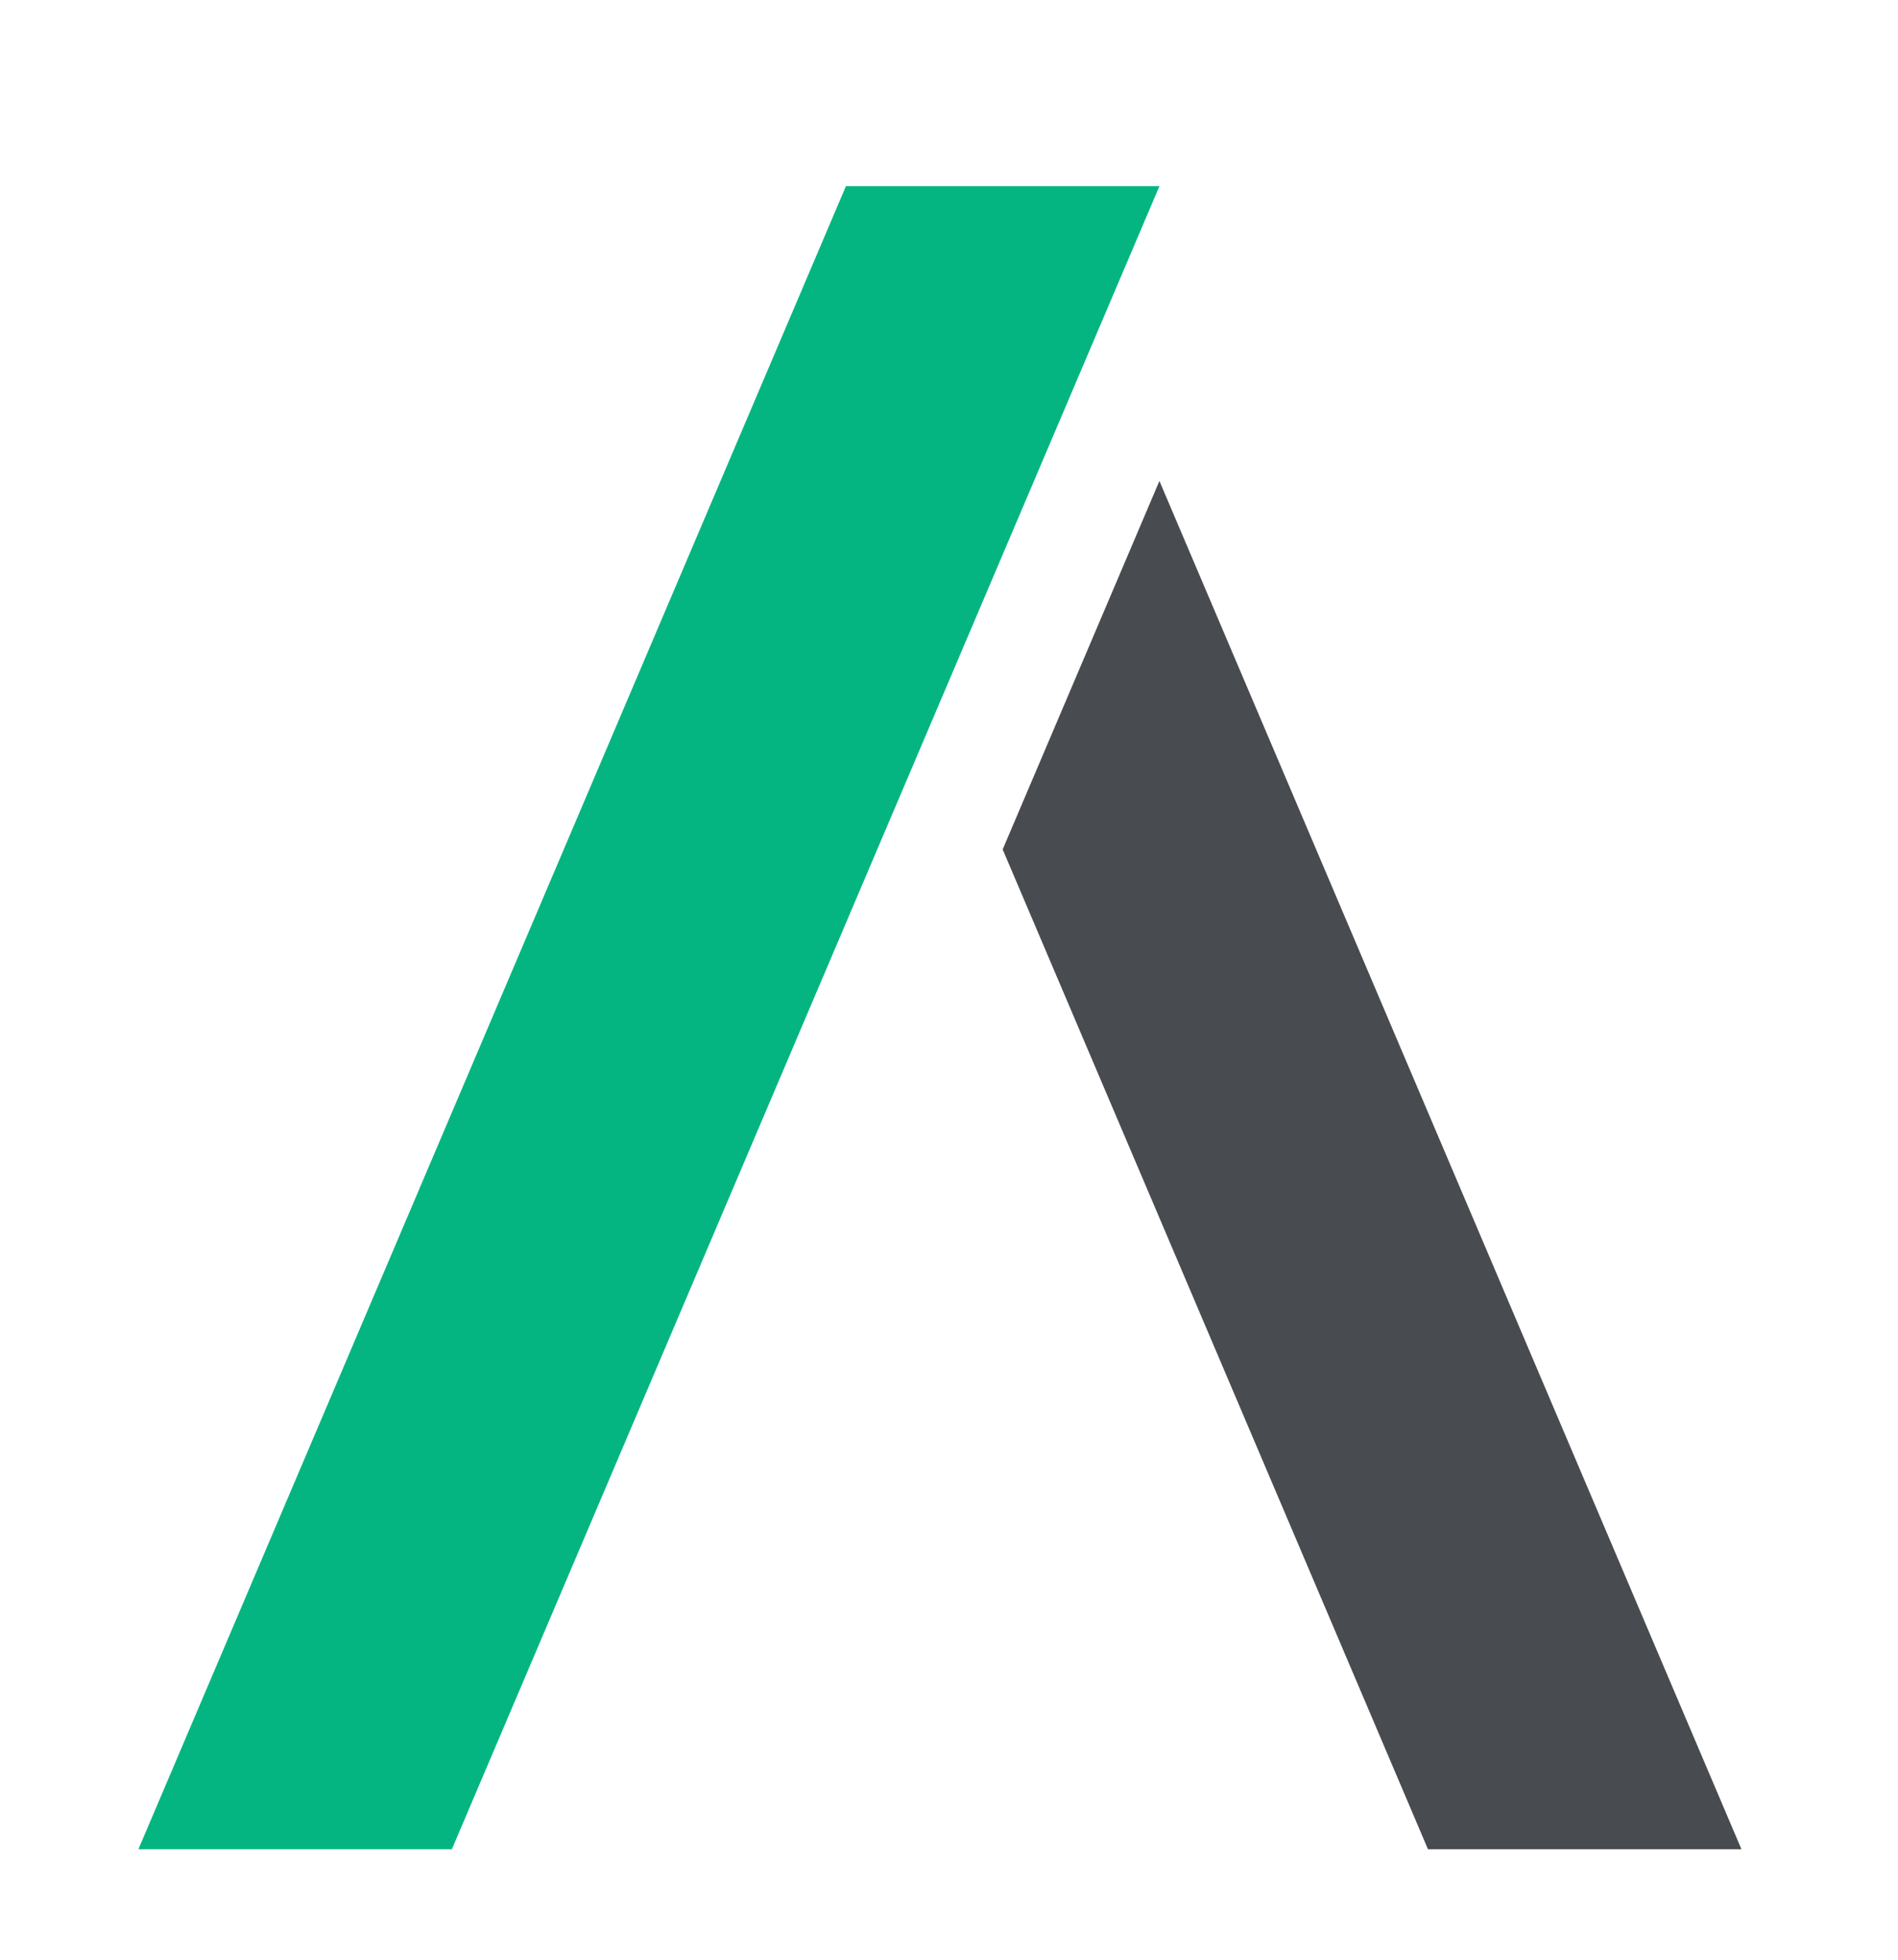
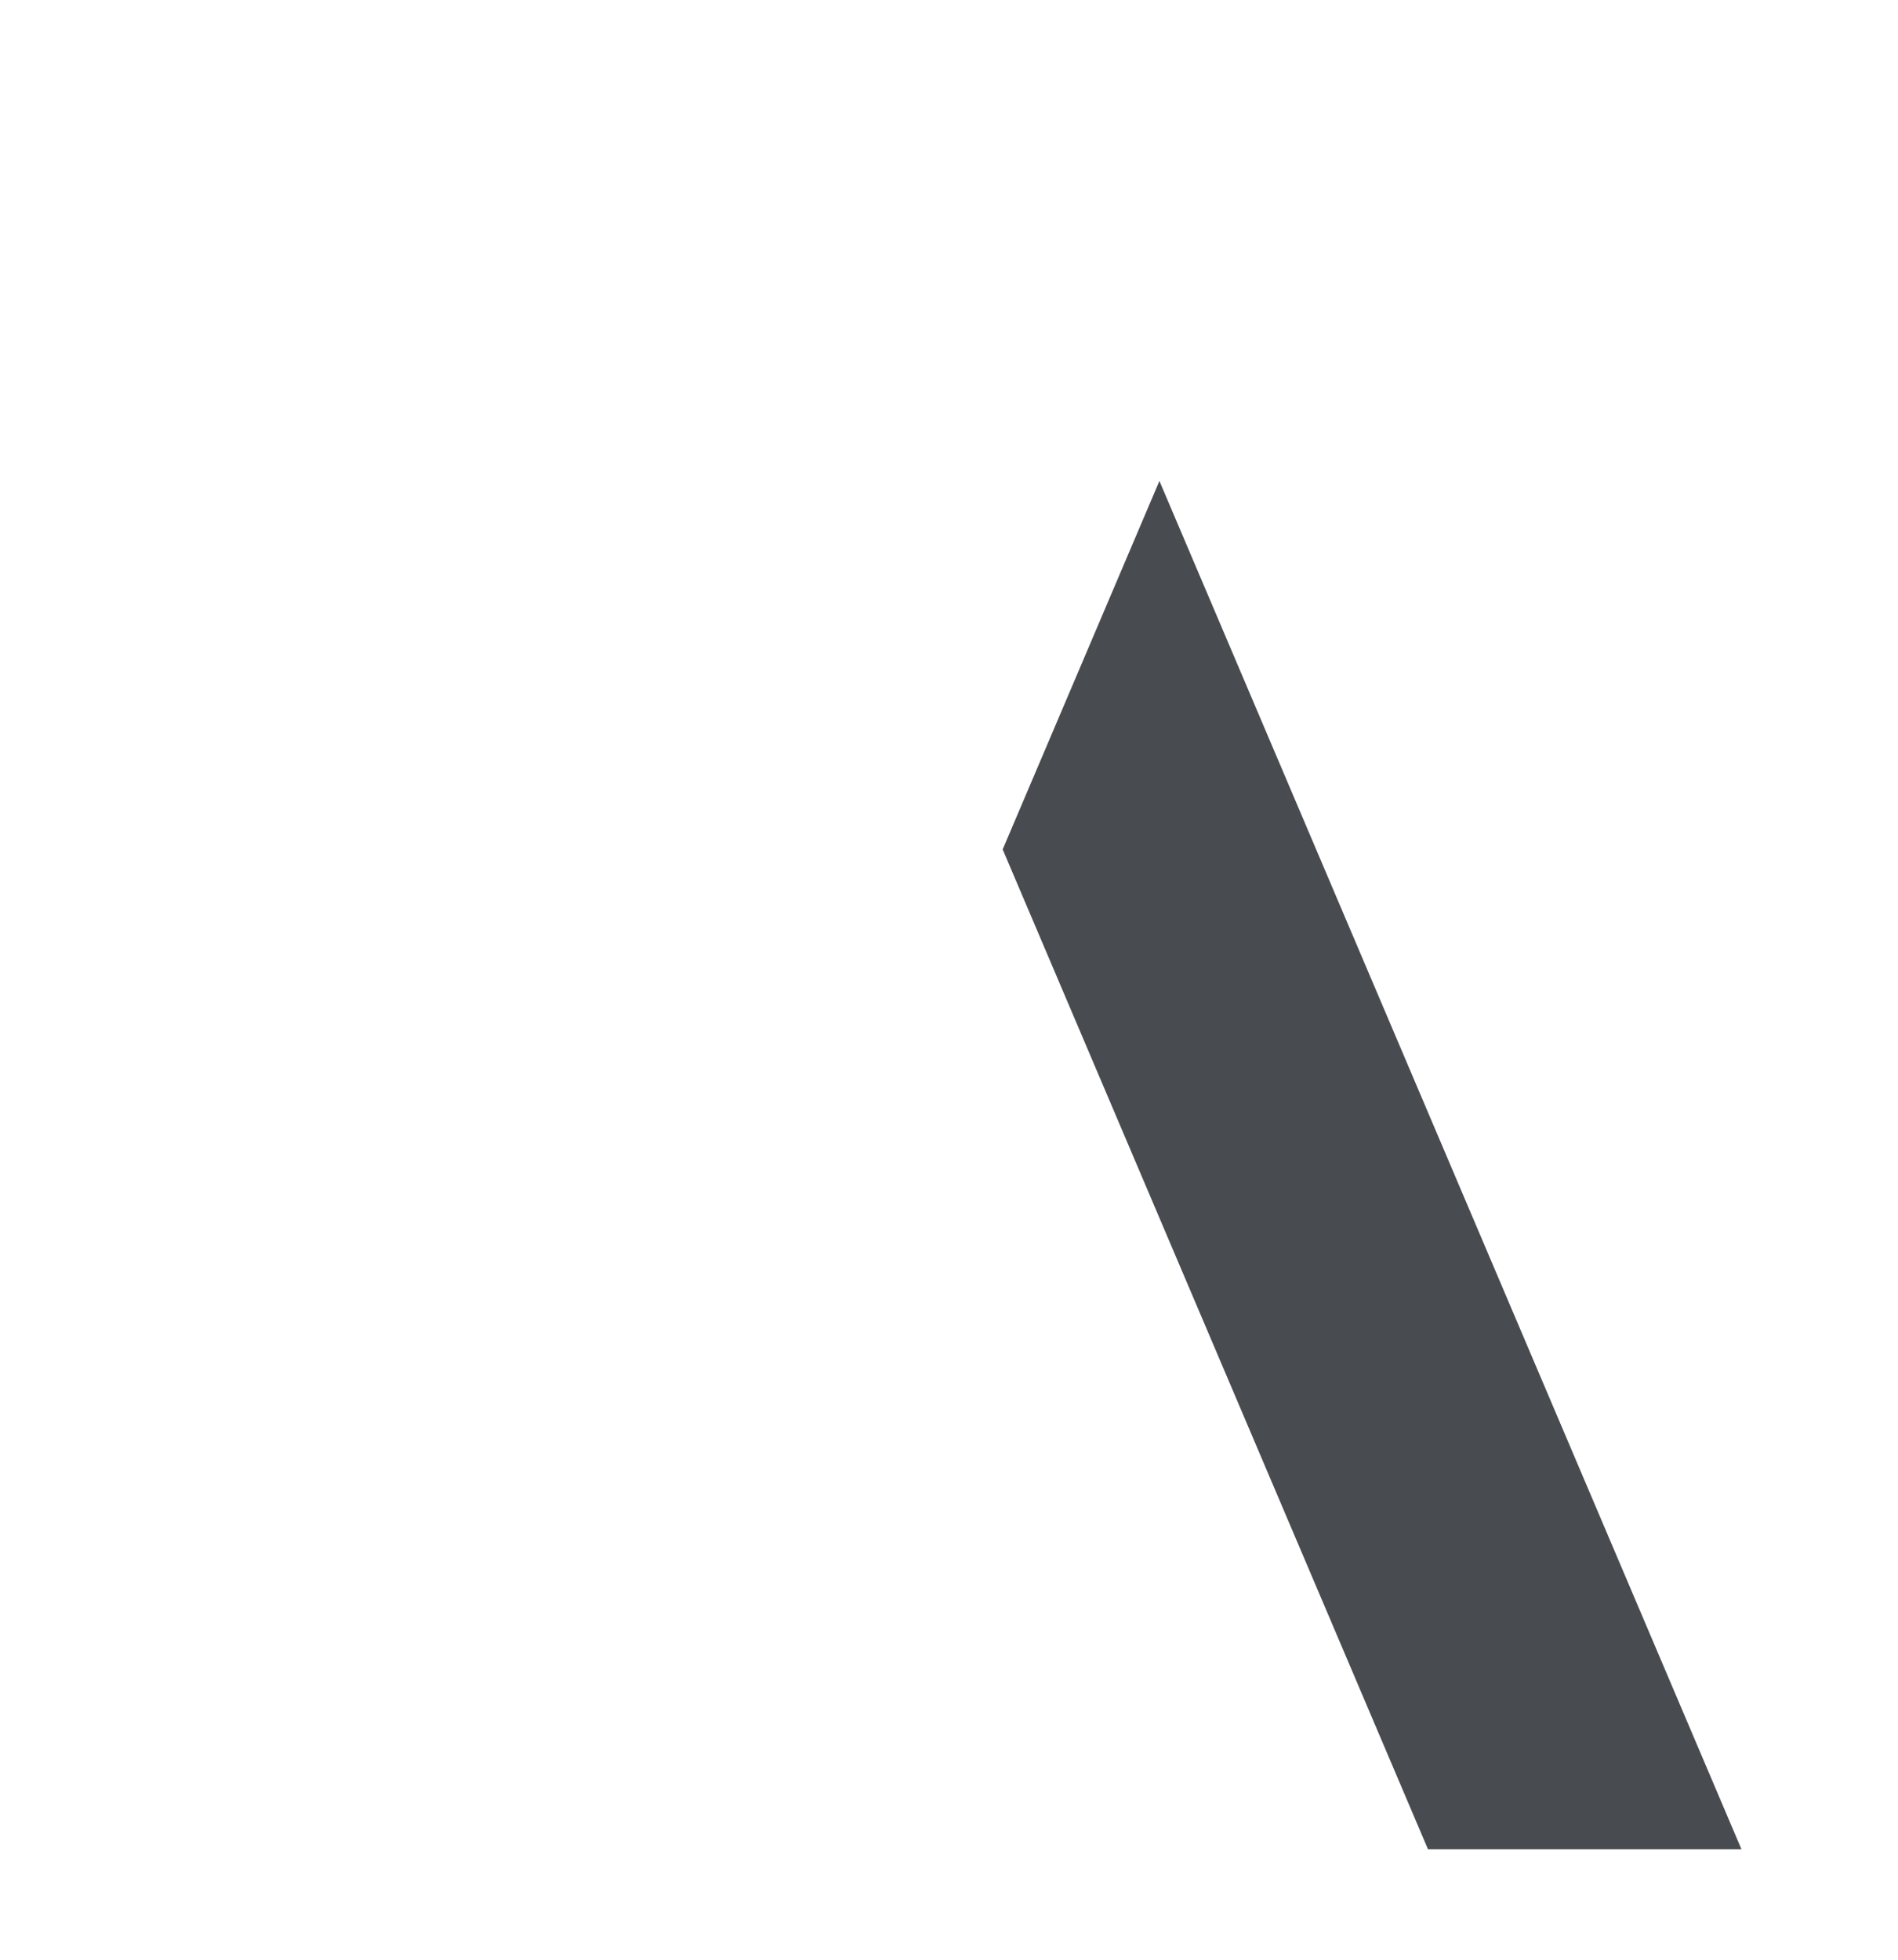
<svg xmlns="http://www.w3.org/2000/svg" version="1.1" id="Layer_1" x="0px" y="0px" viewBox="0 0 93 96" style="enable-background:new 0 0 93 96;" xml:space="preserve">
  <style type="text/css">
	.st0{fill:#04B582;}
	.st1{fill:#484B4F;}
</style>
  <g>
-     <polygon class="st0" points="41.45,9.12 6.78,90.59 22.14,90.59 56.81,9.12  " />
    <path class="st1" d="M49.13,41.61l20.84,48.98h15.36L56.81,23.56L49.13,41.61z" />
  </g>
</svg>